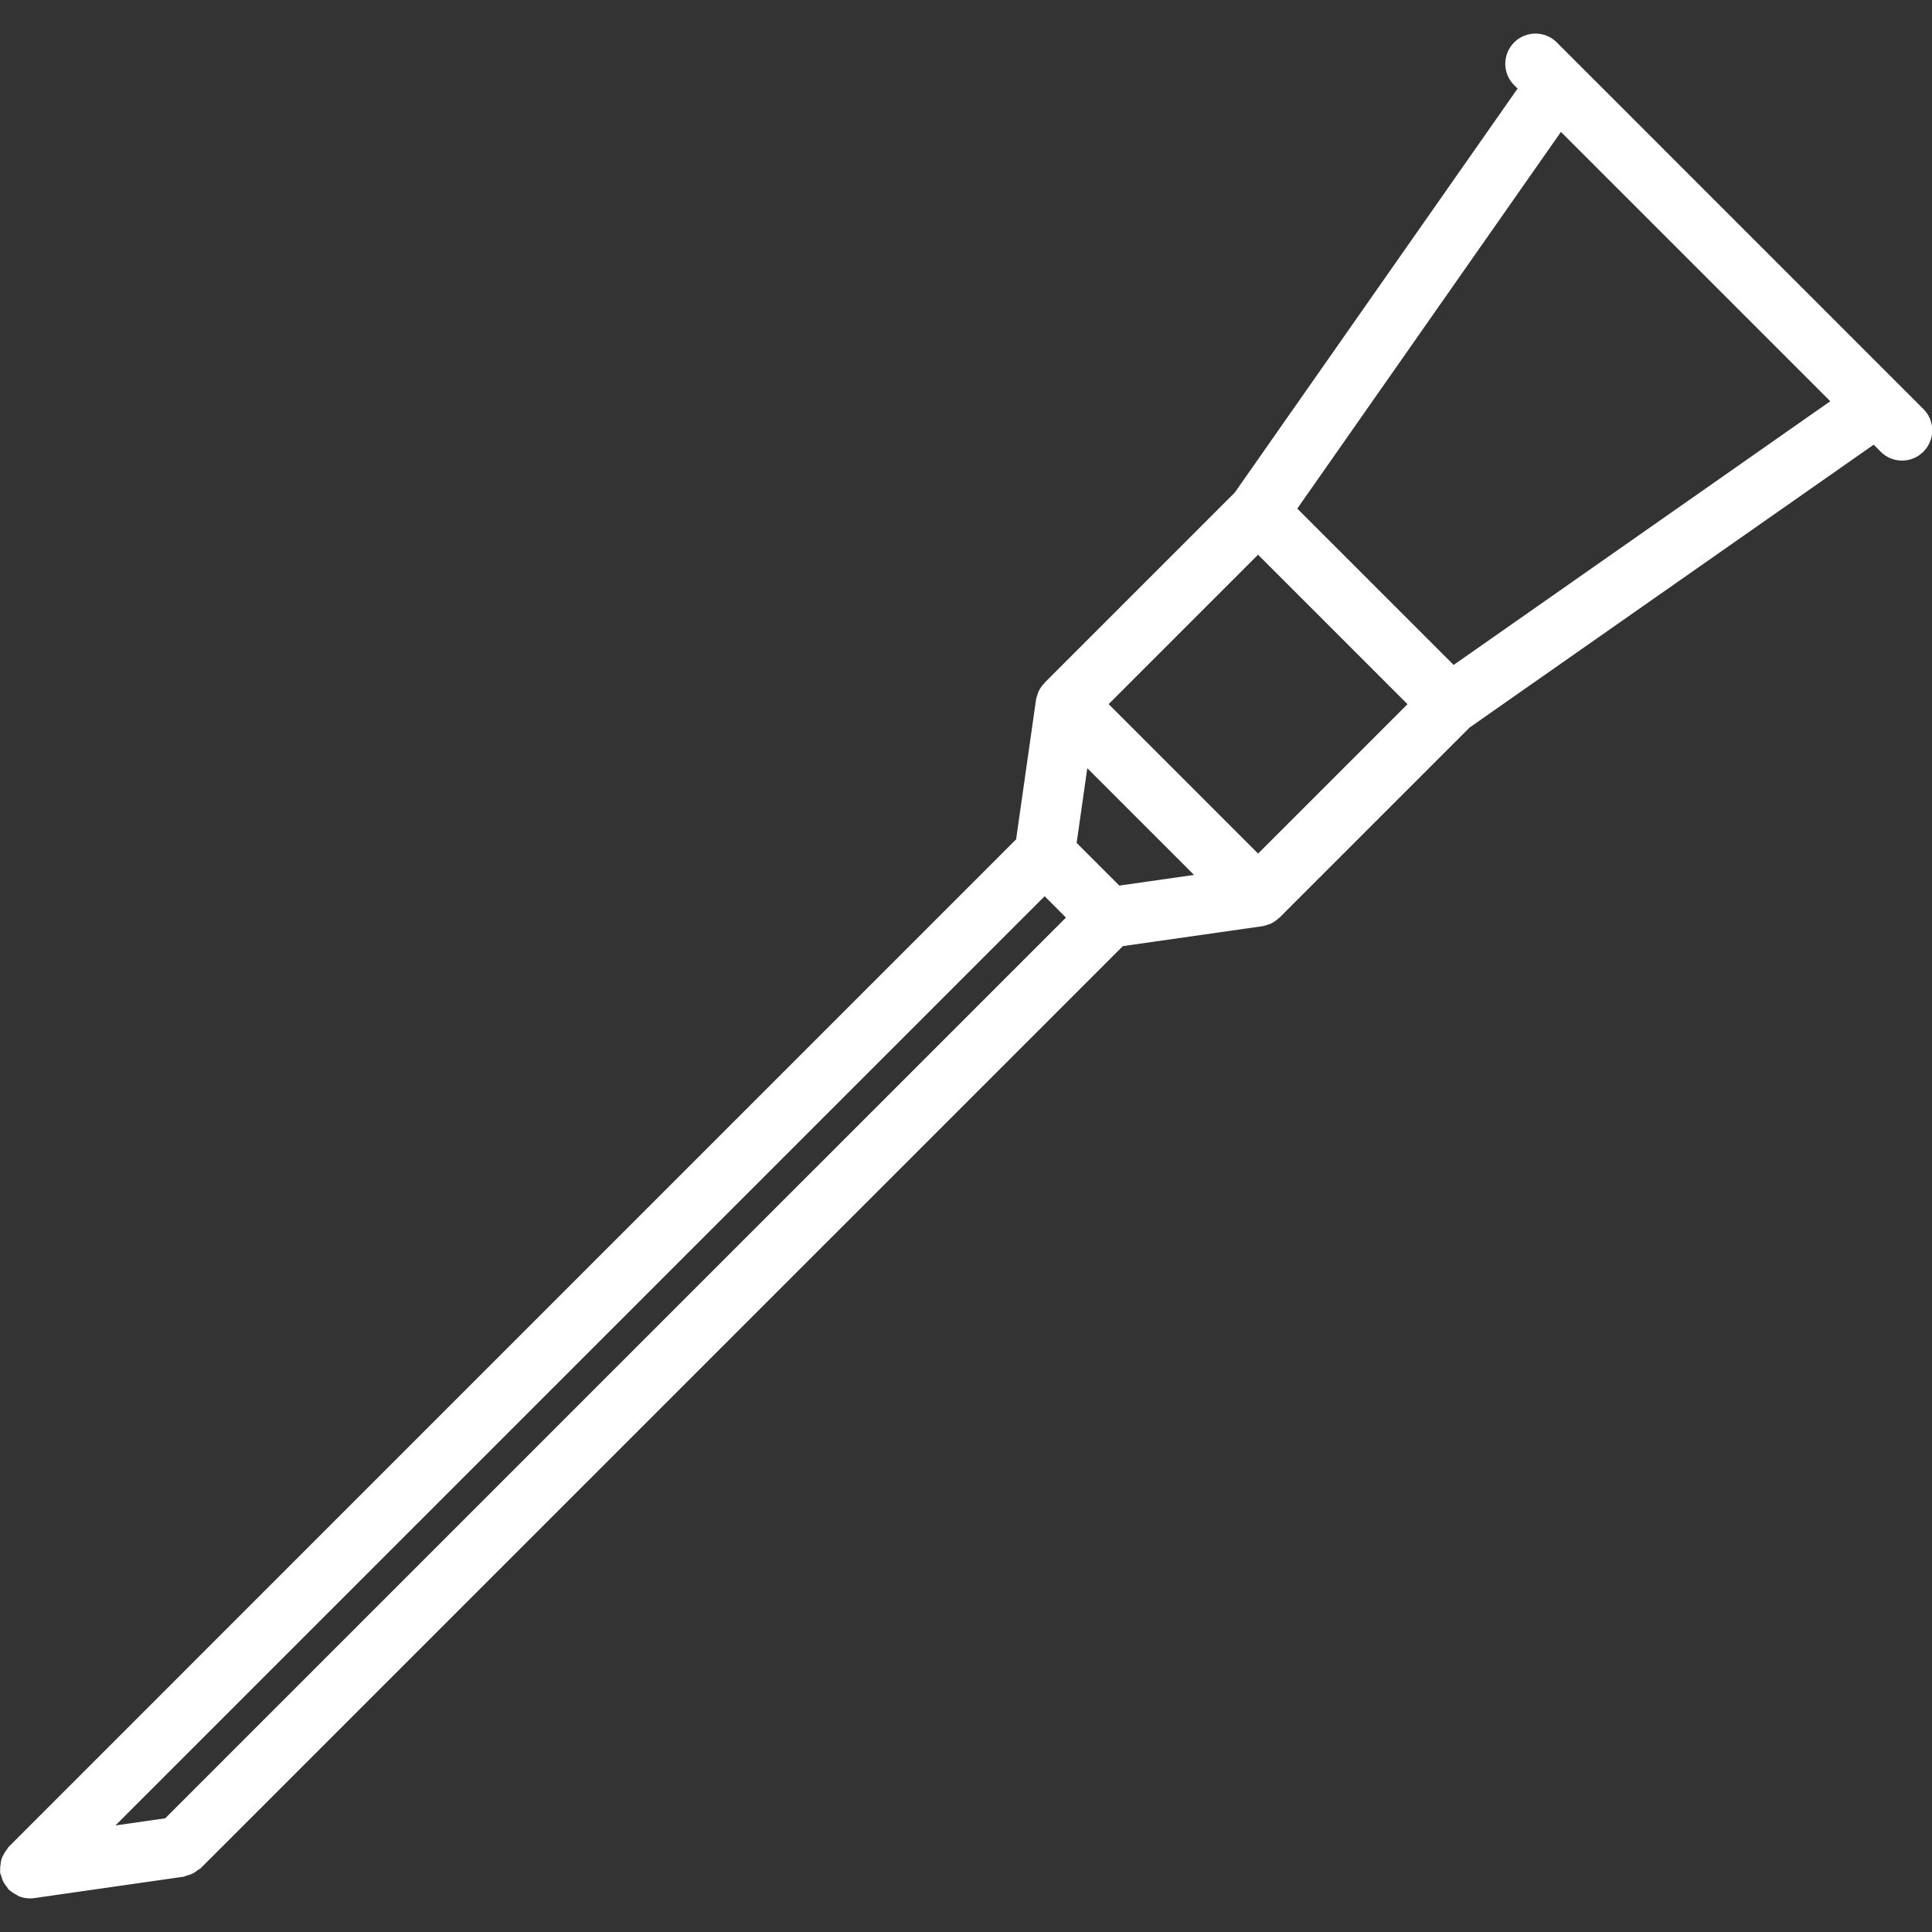
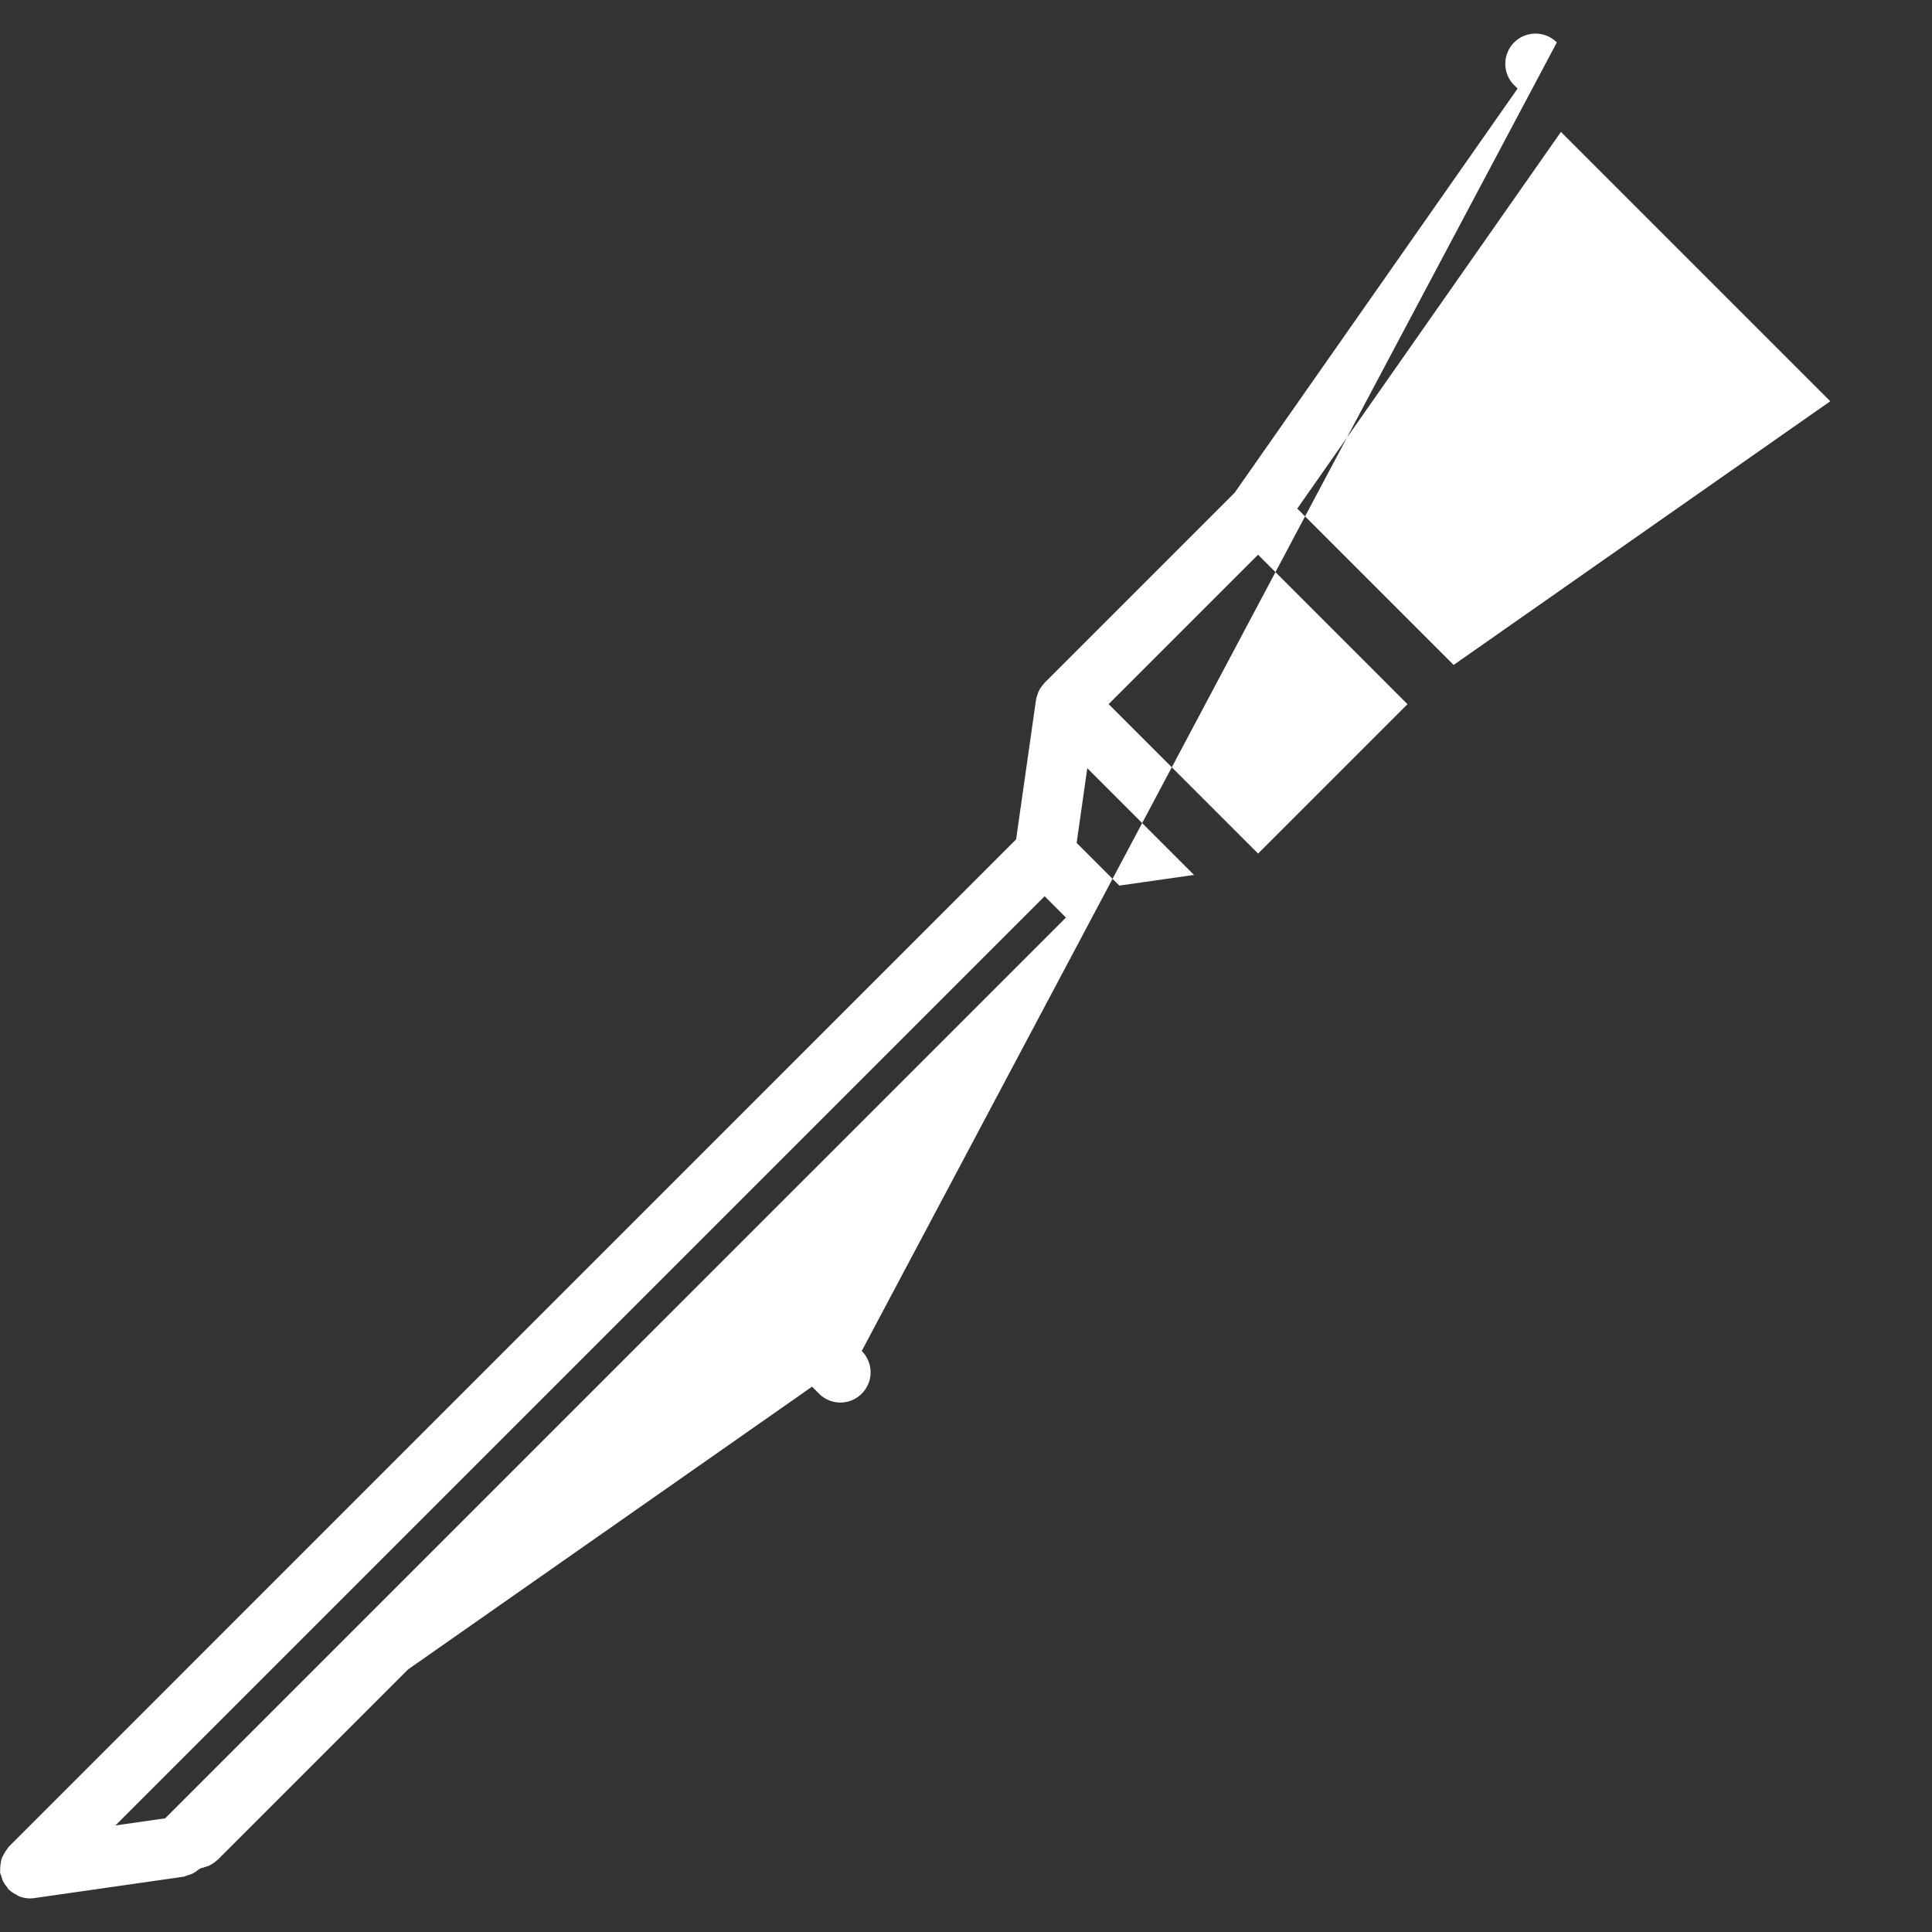
<svg xmlns="http://www.w3.org/2000/svg" version="1.1" width="512" height="512" x="0" y="0" viewBox="0 0 64 64" style="enable-background:new 0 0 512 512" xml:space="preserve" class="">
  <rect x="0" y="0" width="64" height="64" fill="#333333" stroke="none" />
  <g>
-     <path d="M51.572 1.406a.999.999 0 1 0-1.414 1.414l.114.114-9.368 13.382-6.301 6.301c-.008.008-.011.02-.019.028a.998.998 0 0 0-.193.291c-.008.02-.01.04-.018.06-.021.061-.044.122-.054.187l-.659 4.621L.286 61.18c-.017.017-.022.04-.038.058a.95.95 0 0 0-.114.172c-.03.055-.061.106-.079.164-.021.06-.027.12-.036.183a.98.98 0 0 0-.012.202c.002.023-.008.046-.004.07.007.046.03.083.042.126.016.054.028.104.053.155a.967.967 0 0 0 .133.2c.021.026.031.06.056.084.008.008.02.011.028.019.069.064.149.112.234.155.027.015.052.037.08.048a.986.986 0 0 0 .363.071h.002a.965.965 0 0 0 .141-.01l4.949-.709c.04-.006.072-.029.11-.039.065-.018.128-.037.189-.067a.93.93 0 0 0 .17-.113c.03-.024.067-.035.096-.063l30.547-30.545 4.621-.659c.064-.009.124-.032.185-.053.021-.007.042-.009.063-.018a.998.998 0 0 0 .291-.193c.008-.008.02-.01.027-.018l6.301-6.301 13.384-9.368.232.232a.997.997 0 0 0 1.414 0 .999.999 0 0 0 0-1.414zm-46.1 58.828-1.648.236 30.781-30.781.706.707zm31.606-30.898-1.413-1.414.353-2.475 3.536 3.536zm4.598-1.06-4.951-4.951 4.949-4.949 4.951 4.951zm6.477-6.249-5.179-5.179L51.708 4.37l8.922 8.922z" fill="#ffffff" opacity="1" data-original="#000000" class="" />
+     <path d="M51.572 1.406a.999.999 0 1 0-1.414 1.414l.114.114-9.368 13.382-6.301 6.301c-.008.008-.011.02-.019.028a.998.998 0 0 0-.193.291c-.008.02-.01.04-.018.06-.021.061-.044.122-.054.187l-.659 4.621L.286 61.18c-.017.017-.022.04-.038.058a.95.95 0 0 0-.114.172c-.03.055-.061.106-.079.164-.021.06-.027.12-.036.183a.98.98 0 0 0-.012.202c.002.023-.008.046-.004.07.007.046.03.083.042.126.016.054.028.104.053.155a.967.967 0 0 0 .133.2c.021.026.031.06.056.084.008.008.02.011.028.019.069.064.149.112.234.155.027.015.052.037.08.048a.986.986 0 0 0 .363.071h.002a.965.965 0 0 0 .141-.01l4.949-.709c.04-.006.072-.029.11-.039.065-.018.128-.037.189-.067a.93.93 0 0 0 .17-.113c.03-.024.067-.035.096-.063c.064-.009.124-.032.185-.053.021-.007.042-.009.063-.018a.998.998 0 0 0 .291-.193c.008-.008.02-.01.027-.018l6.301-6.301 13.384-9.368.232.232a.997.997 0 0 0 1.414 0 .999.999 0 0 0 0-1.414zm-46.1 58.828-1.648.236 30.781-30.781.706.707zm31.606-30.898-1.413-1.414.353-2.475 3.536 3.536zm4.598-1.06-4.951-4.951 4.949-4.949 4.951 4.951zm6.477-6.249-5.179-5.179L51.708 4.37l8.922 8.922z" fill="#ffffff" opacity="1" data-original="#000000" class="" />
  </g>
</svg>